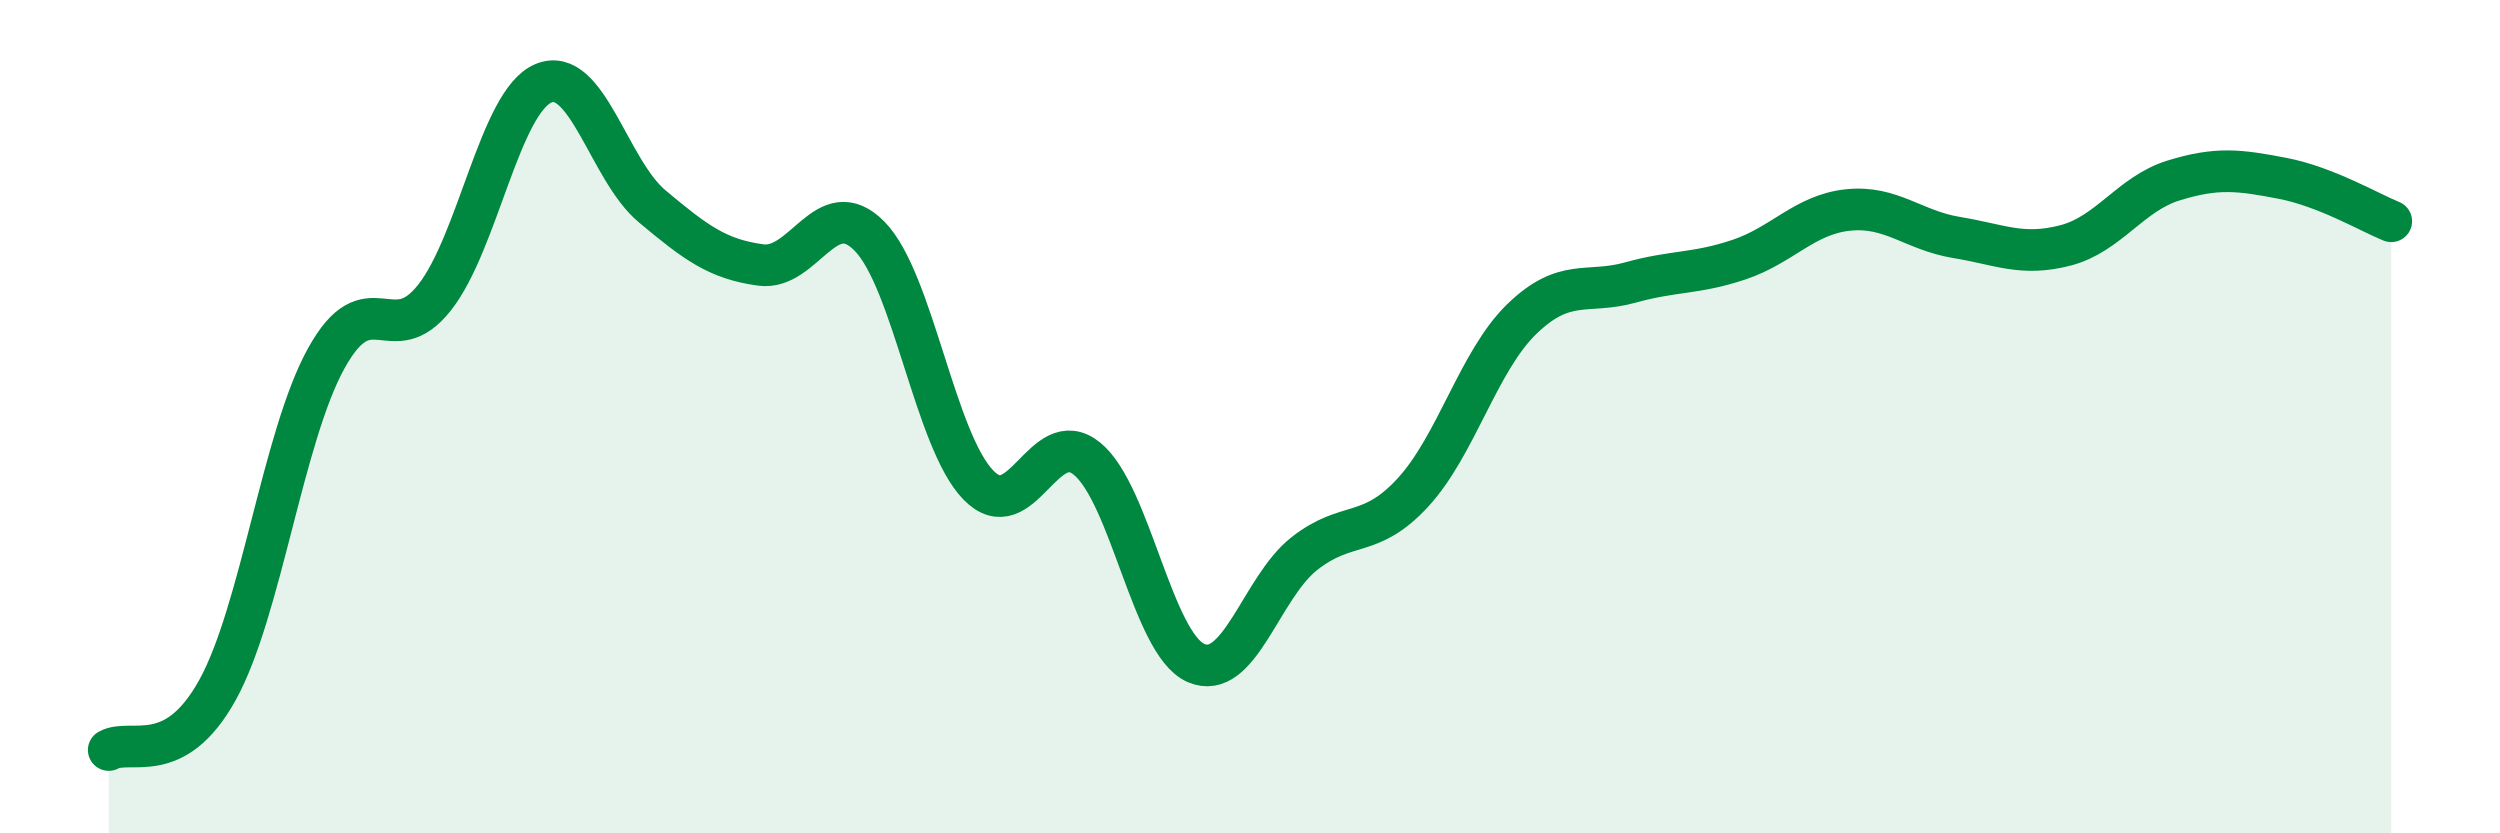
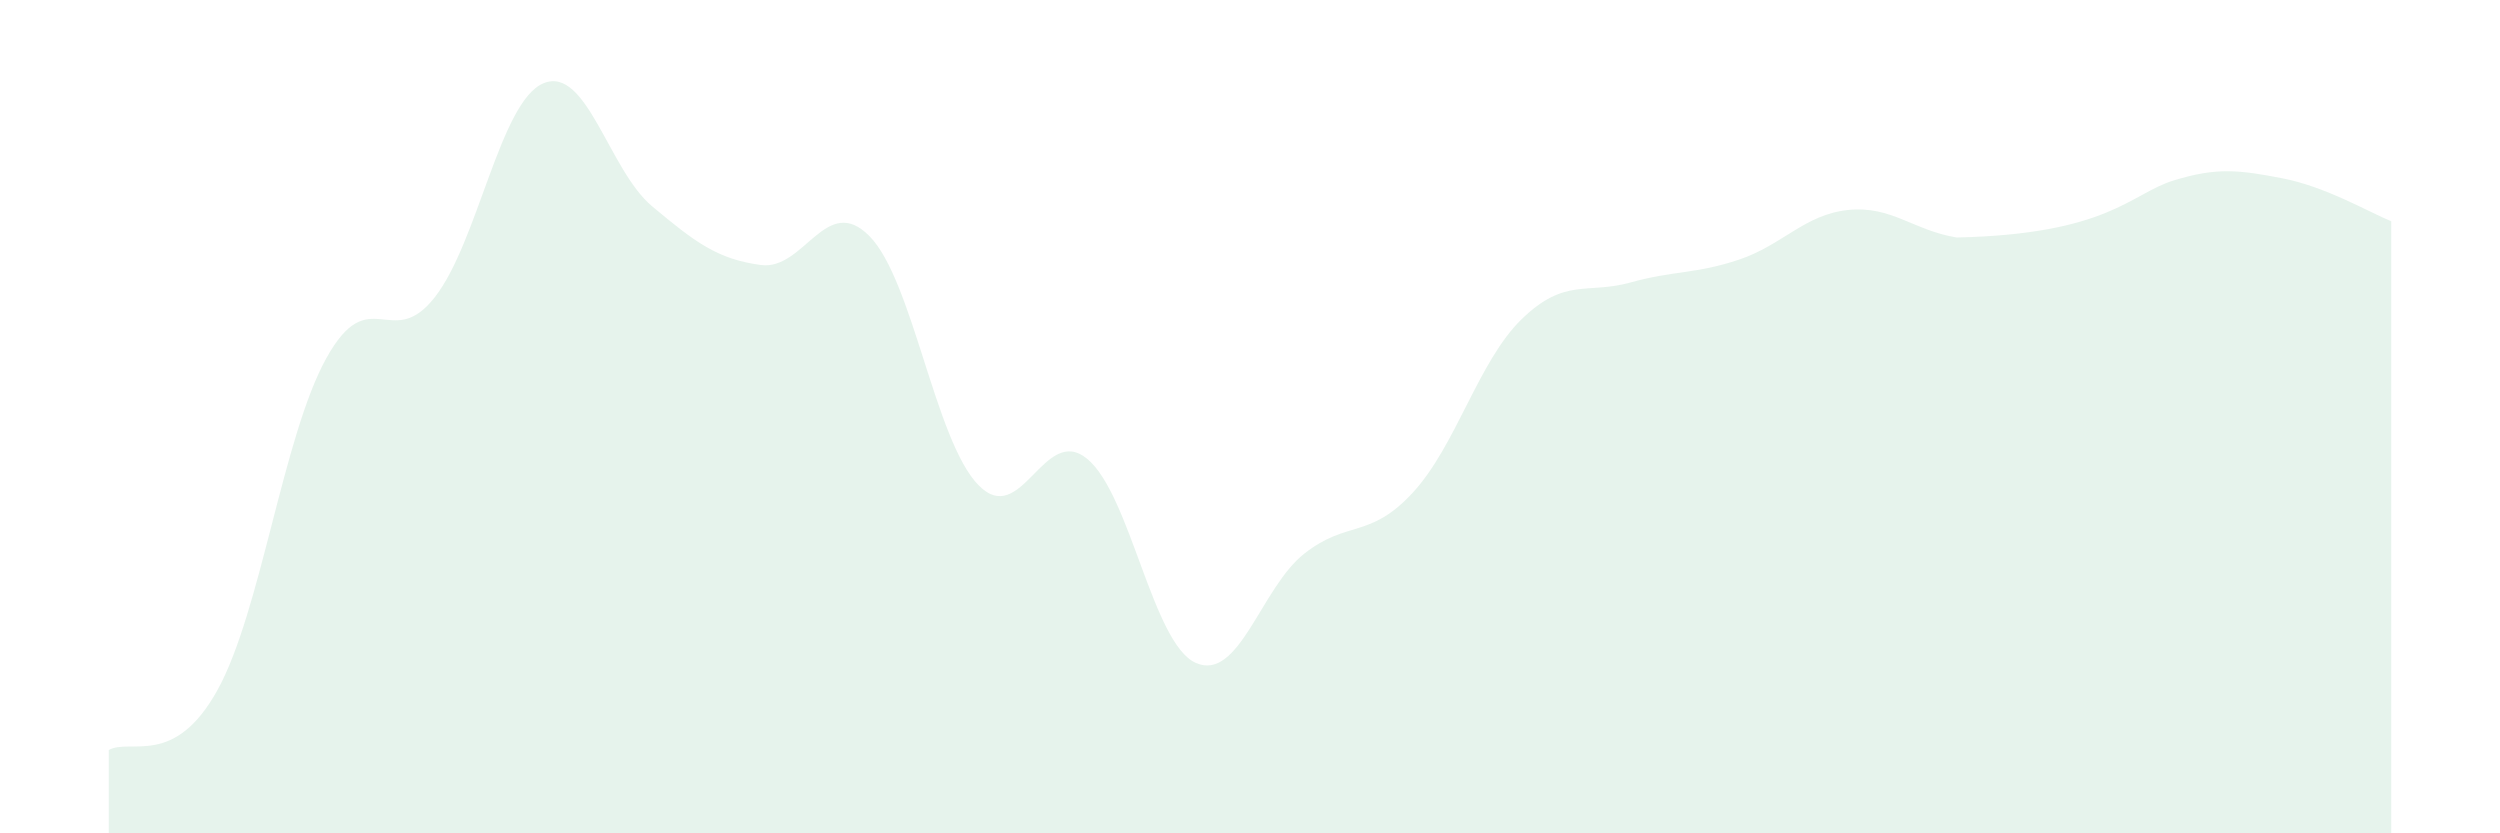
<svg xmlns="http://www.w3.org/2000/svg" width="60" height="20" viewBox="0 0 60 20">
-   <path d="M 2.61,18 C 3.13,17.71 4.18,18.44 5.22,16.56 C 6.26,14.68 6.79,10.48 7.83,8.6 C 8.87,6.72 9.39,8.46 10.43,7.14 C 11.47,5.82 12,2.44 13.04,2 C 14.08,1.56 14.61,4.08 15.65,4.95 C 16.69,5.82 17.22,6.22 18.26,6.36 C 19.3,6.5 19.83,4.61 20.87,5.67 C 21.91,6.73 22.44,10.57 23.48,11.64 C 24.52,12.71 25.05,10.16 26.09,11.01 C 27.13,11.86 27.66,15.45 28.7,15.91 C 29.74,16.37 30.26,14.11 31.3,13.29 C 32.34,12.47 32.87,12.95 33.91,11.82 C 34.95,10.69 35.48,8.67 36.52,7.66 C 37.56,6.65 38.09,7.07 39.13,6.78 C 40.17,6.49 40.7,6.58 41.74,6.23 C 42.78,5.88 43.31,5.15 44.35,5.04 C 45.39,4.93 45.92,5.53 46.96,5.7 C 48,5.87 48.53,6.16 49.57,5.89 C 50.61,5.62 51.13,4.65 52.17,4.33 C 53.21,4.01 53.74,4.08 54.78,4.28 C 55.82,4.48 56.87,5.1 57.39,5.31L57.39 20L2.61 20Z" fill="#008740" opacity="0.1" stroke-linecap="round" stroke-linejoin="round" />
-   <path d="M 2.61,18 C 3.13,17.71 4.18,18.44 5.22,16.56 C 6.26,14.68 6.79,10.48 7.83,8.6 C 8.87,6.72 9.39,8.46 10.43,7.14 C 11.47,5.82 12,2.44 13.04,2 C 14.08,1.56 14.61,4.08 15.65,4.95 C 16.69,5.82 17.22,6.22 18.26,6.36 C 19.3,6.5 19.83,4.61 20.87,5.67 C 21.91,6.73 22.44,10.57 23.48,11.64 C 24.52,12.71 25.05,10.16 26.09,11.01 C 27.13,11.86 27.66,15.45 28.7,15.91 C 29.74,16.37 30.26,14.11 31.3,13.29 C 32.34,12.47 32.87,12.95 33.91,11.82 C 34.95,10.69 35.48,8.67 36.52,7.66 C 37.56,6.65 38.09,7.07 39.13,6.78 C 40.17,6.49 40.7,6.58 41.74,6.23 C 42.78,5.88 43.31,5.15 44.35,5.04 C 45.39,4.93 45.92,5.53 46.96,5.7 C 48,5.87 48.53,6.16 49.57,5.89 C 50.61,5.62 51.13,4.65 52.17,4.33 C 53.21,4.01 53.74,4.08 54.78,4.28 C 55.82,4.48 56.87,5.1 57.39,5.31" stroke="#008740" stroke-width="1" fill="none" stroke-linecap="round" stroke-linejoin="round" />
+   <path d="M 2.61,18 C 3.13,17.71 4.18,18.44 5.22,16.56 C 6.26,14.68 6.79,10.48 7.83,8.6 C 8.87,6.72 9.39,8.46 10.43,7.14 C 11.47,5.82 12,2.44 13.04,2 C 14.08,1.56 14.61,4.08 15.65,4.95 C 16.69,5.82 17.22,6.22 18.26,6.36 C 19.3,6.5 19.83,4.61 20.87,5.67 C 21.91,6.73 22.44,10.57 23.48,11.64 C 24.52,12.71 25.05,10.16 26.09,11.01 C 27.13,11.86 27.66,15.45 28.7,15.91 C 29.74,16.37 30.26,14.11 31.3,13.29 C 32.34,12.47 32.87,12.95 33.91,11.82 C 34.95,10.69 35.48,8.67 36.52,7.66 C 37.56,6.65 38.09,7.07 39.13,6.78 C 40.17,6.49 40.7,6.58 41.74,6.23 C 42.78,5.88 43.31,5.15 44.35,5.04 C 45.39,4.93 45.92,5.53 46.96,5.7 C 50.61,5.62 51.13,4.65 52.17,4.33 C 53.21,4.01 53.74,4.08 54.78,4.28 C 55.82,4.48 56.87,5.1 57.39,5.31L57.39 20L2.61 20Z" fill="#008740" opacity="0.1" stroke-linecap="round" stroke-linejoin="round" />
</svg>